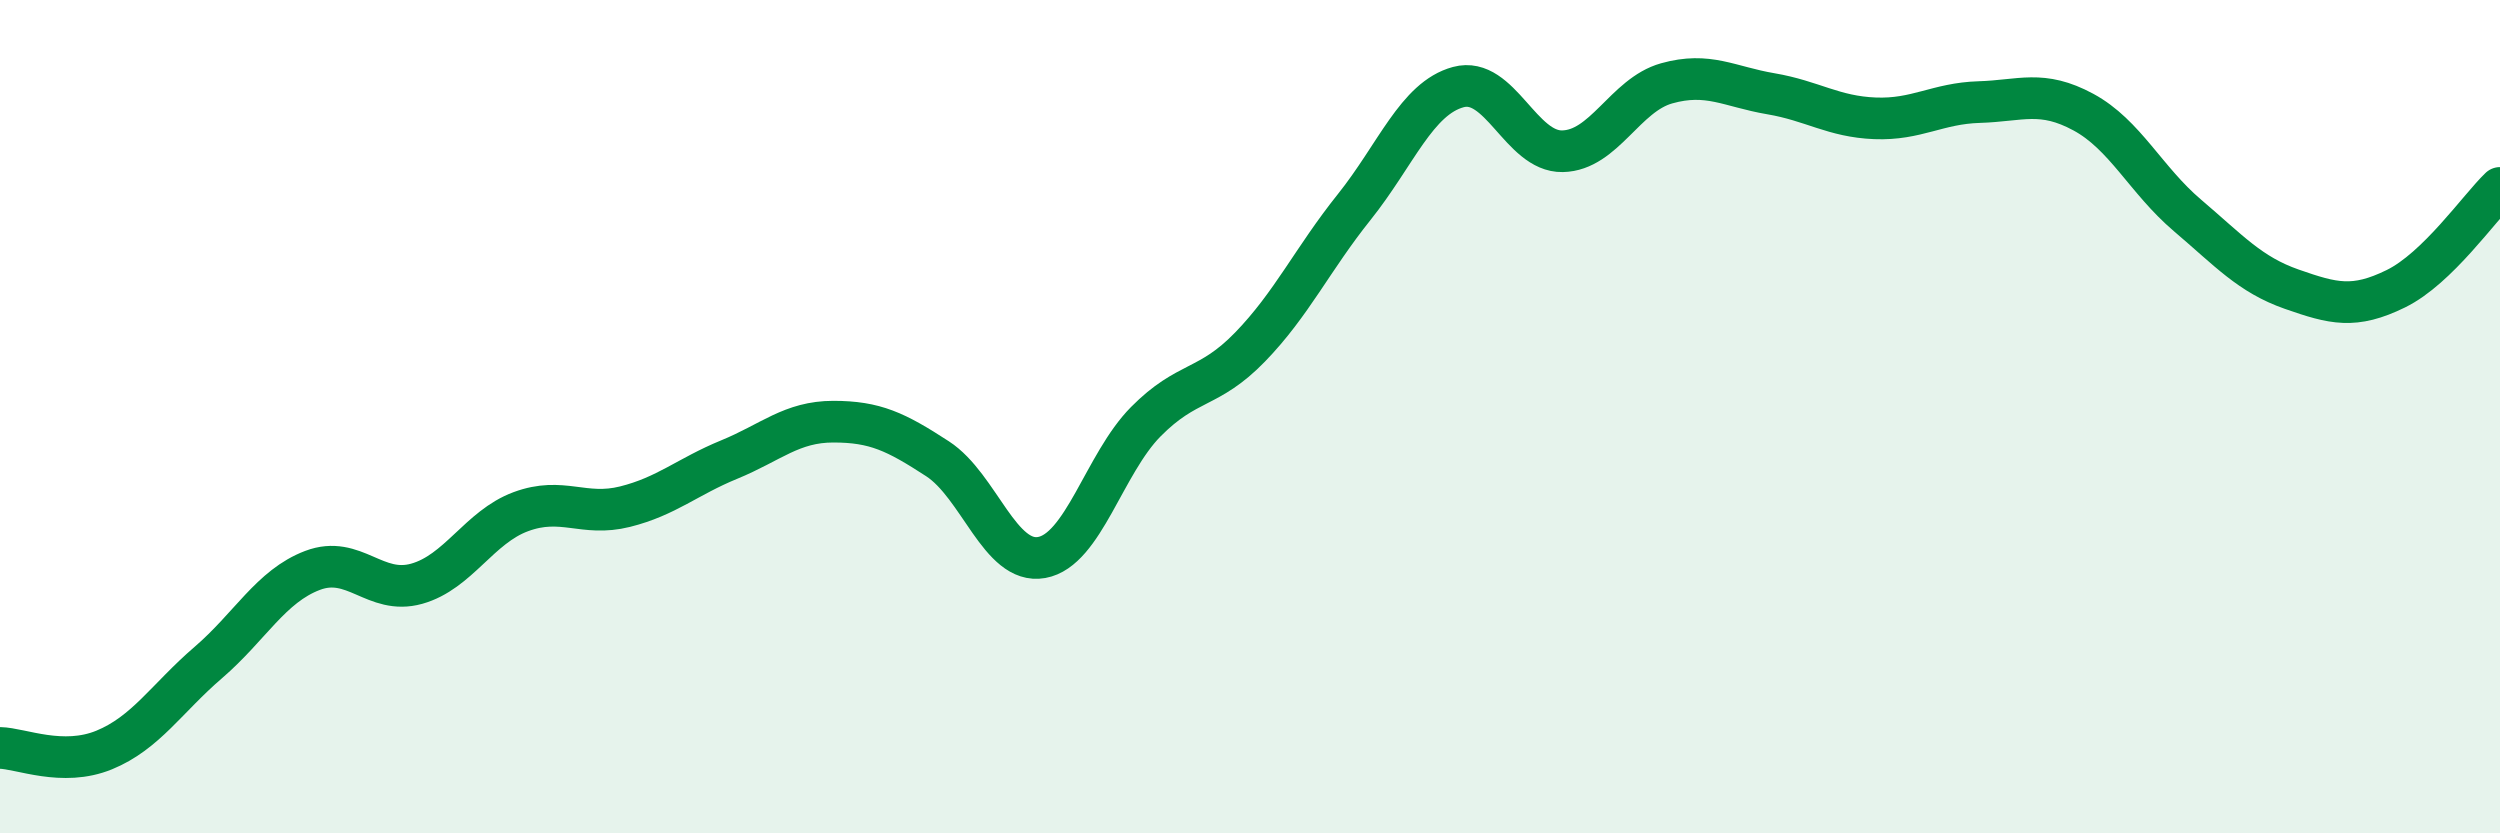
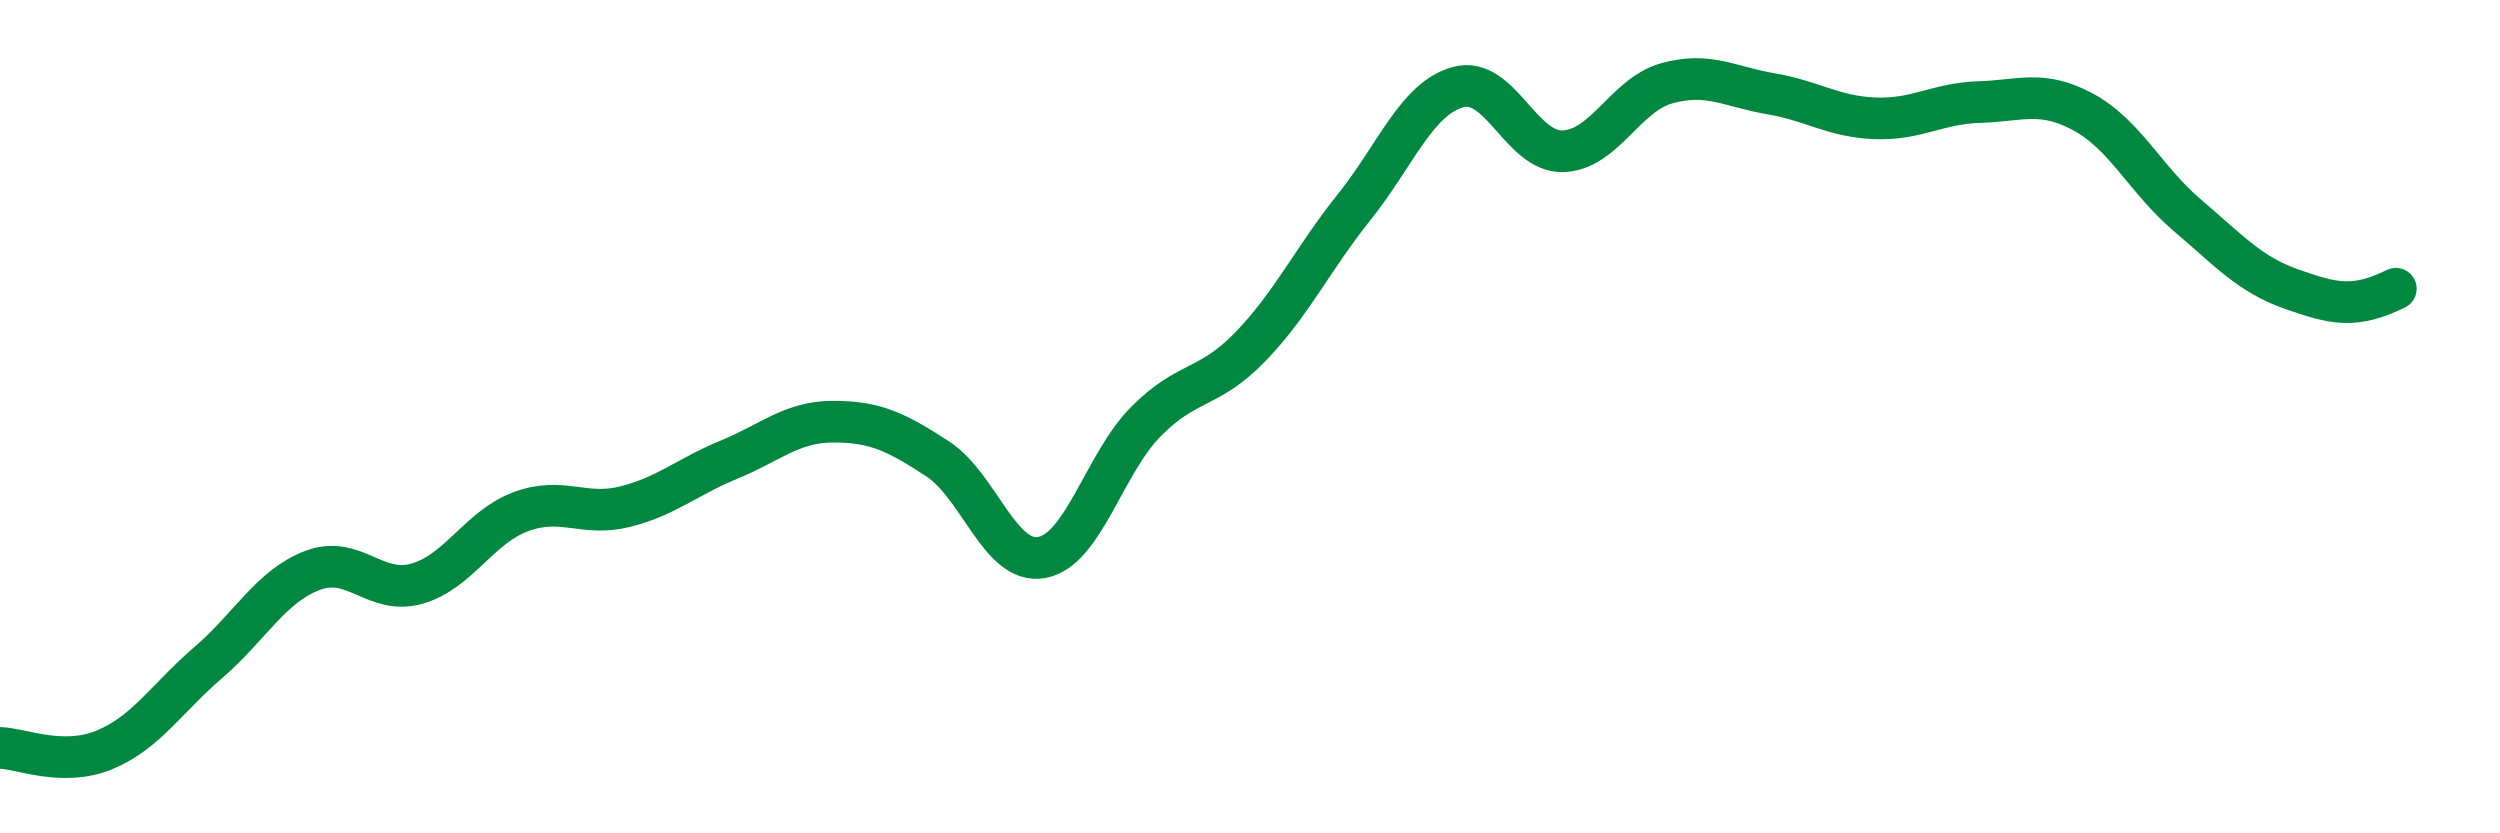
<svg xmlns="http://www.w3.org/2000/svg" width="60" height="20" viewBox="0 0 60 20">
-   <path d="M 0,17.95 C 0.5,17.96 1.5,18.41 2.5,18 C 3.5,17.59 4,16.76 5,15.9 C 6,15.04 6.5,14.07 7.5,13.69 C 8.5,13.31 9,14.29 10,14.01 C 11,13.73 11.5,12.65 12.5,12.28 C 13.5,11.91 14,12.41 15,12.16 C 16,11.91 16.5,11.44 17.5,11.03 C 18.5,10.62 19,10.12 20,10.12 C 21,10.12 21.5,10.36 22.5,11.01 C 23.5,11.66 24,13.56 25,13.38 C 26,13.2 26.5,11.13 27.5,10.12 C 28.5,9.11 29,9.36 30,8.33 C 31,7.3 31.5,6.22 32.5,4.97 C 33.5,3.72 34,2.36 35,2.09 C 36,1.82 36.5,3.65 37.5,3.63 C 38.5,3.61 39,2.28 40,2 C 41,1.72 41.5,2.08 42.5,2.25 C 43.5,2.42 44,2.8 45,2.84 C 46,2.88 46.5,2.48 47.5,2.45 C 48.5,2.42 49,2.15 50,2.69 C 51,3.23 51.5,4.32 52.5,5.17 C 53.5,6.02 54,6.59 55,6.94 C 56,7.29 56.5,7.42 57.5,6.93 C 58.5,6.44 59.5,4.99 60,4.51L60 20L0 20Z" fill="#008740" opacity="0.1" stroke-linecap="round" stroke-linejoin="round" />
-   <path d="M 0,17.95 C 0.5,17.96 1.5,18.41 2.5,18 C 3.5,17.59 4,16.76 5,15.9 C 6,15.04 6.5,14.07 7.5,13.69 C 8.5,13.31 9,14.29 10,14.01 C 11,13.73 11.5,12.65 12.5,12.28 C 13.5,11.91 14,12.41 15,12.16 C 16,11.91 16.5,11.44 17.5,11.03 C 18.5,10.62 19,10.12 20,10.12 C 21,10.12 21.5,10.36 22.5,11.01 C 23.5,11.66 24,13.56 25,13.38 C 26,13.2 26.5,11.13 27.5,10.12 C 28.5,9.11 29,9.36 30,8.33 C 31,7.3 31.5,6.22 32.5,4.97 C 33.5,3.72 34,2.36 35,2.09 C 36,1.82 36.5,3.65 37.5,3.63 C 38.5,3.61 39,2.28 40,2 C 41,1.72 41.5,2.08 42.5,2.25 C 43.5,2.42 44,2.8 45,2.84 C 46,2.88 46.5,2.48 47.5,2.45 C 48.5,2.42 49,2.15 50,2.69 C 51,3.23 51.5,4.32 52.5,5.17 C 53.5,6.02 54,6.59 55,6.94 C 56,7.29 56.5,7.42 57.5,6.93 C 58.5,6.44 59.5,4.99 60,4.51" stroke="#008740" stroke-width="1" fill="none" stroke-linecap="round" stroke-linejoin="round" />
+   <path d="M 0,17.95 C 0.5,17.96 1.5,18.41 2.5,18 C 3.5,17.59 4,16.76 5,15.9 C 6,15.04 6.5,14.07 7.5,13.69 C 8.5,13.31 9,14.29 10,14.01 C 11,13.73 11.5,12.65 12.5,12.28 C 13.5,11.91 14,12.41 15,12.16 C 16,11.91 16.5,11.44 17.5,11.03 C 18.5,10.62 19,10.12 20,10.12 C 21,10.12 21.5,10.36 22.5,11.01 C 23.5,11.66 24,13.56 25,13.38 C 26,13.2 26.5,11.13 27.5,10.12 C 28.5,9.11 29,9.36 30,8.33 C 31,7.3 31.5,6.22 32.5,4.97 C 33.5,3.72 34,2.36 35,2.09 C 36,1.82 36.5,3.65 37.5,3.63 C 38.5,3.61 39,2.28 40,2 C 41,1.72 41.5,2.08 42.5,2.25 C 43.5,2.42 44,2.8 45,2.84 C 46,2.88 46.5,2.48 47.5,2.45 C 48.5,2.42 49,2.15 50,2.69 C 51,3.23 51.5,4.32 52.5,5.17 C 53.5,6.02 54,6.59 55,6.94 C 56,7.29 56.5,7.42 57.5,6.93 " stroke="#008740" stroke-width="1" fill="none" stroke-linecap="round" stroke-linejoin="round" />
</svg>